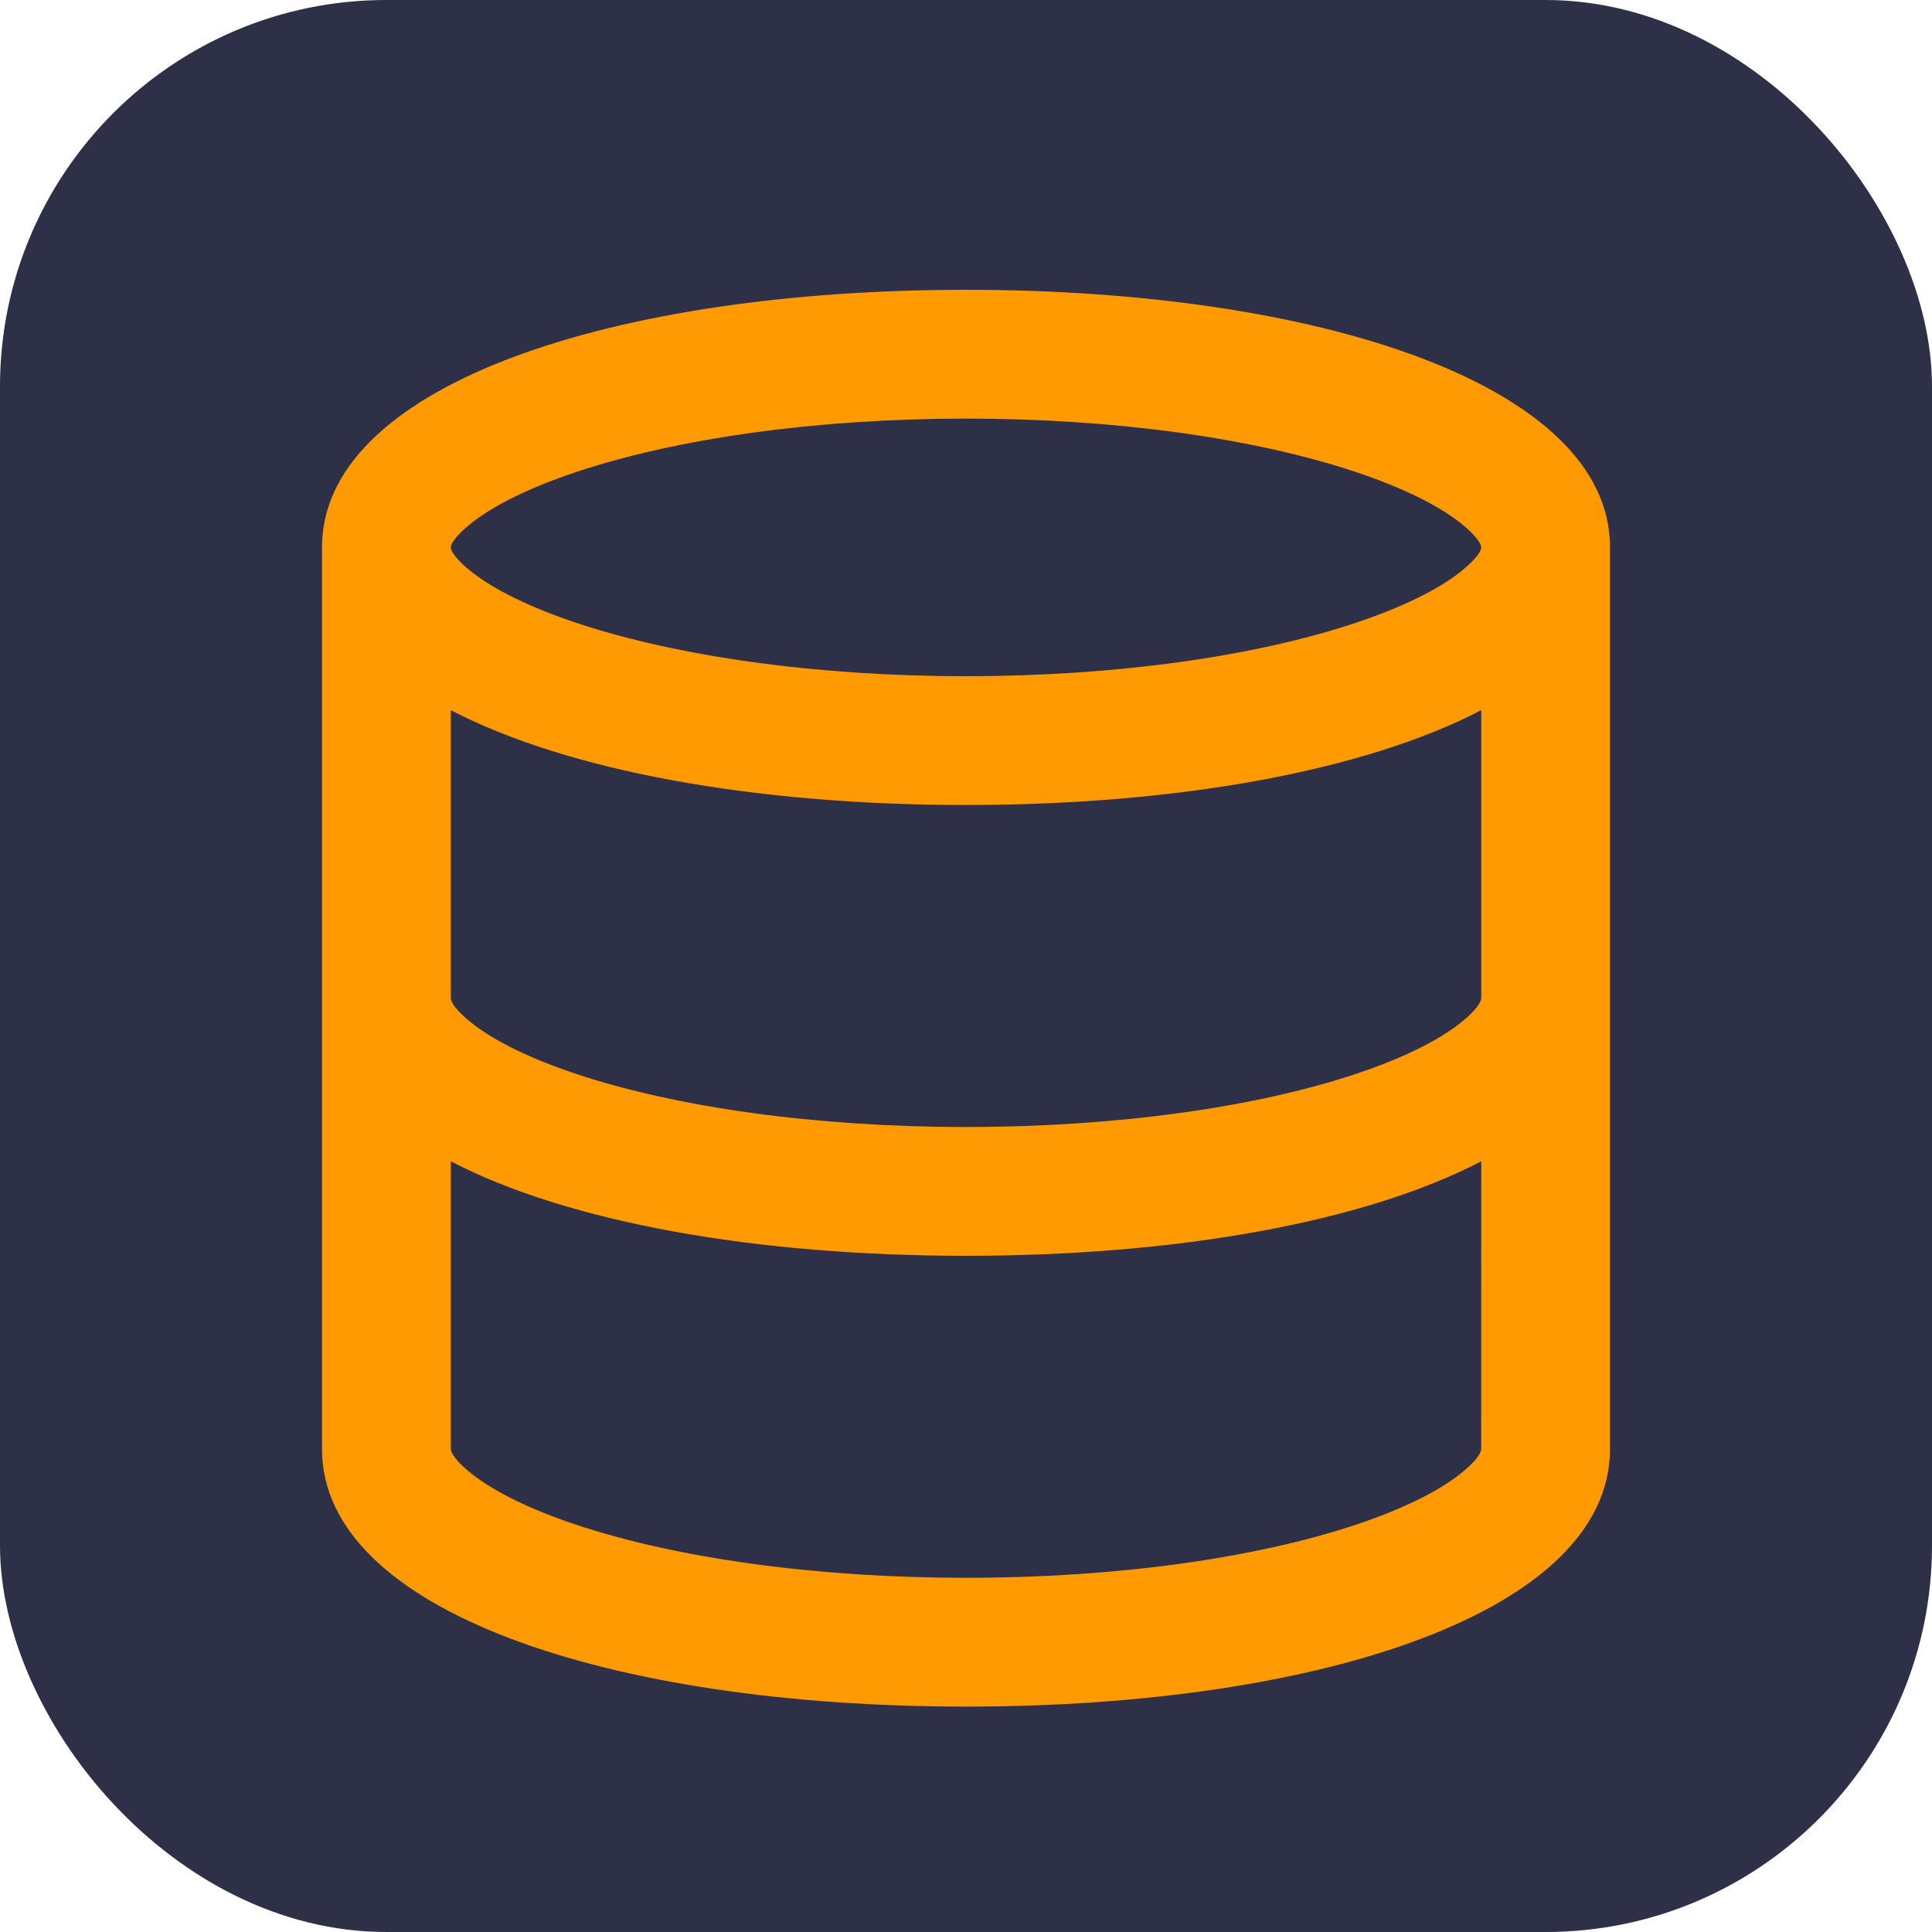
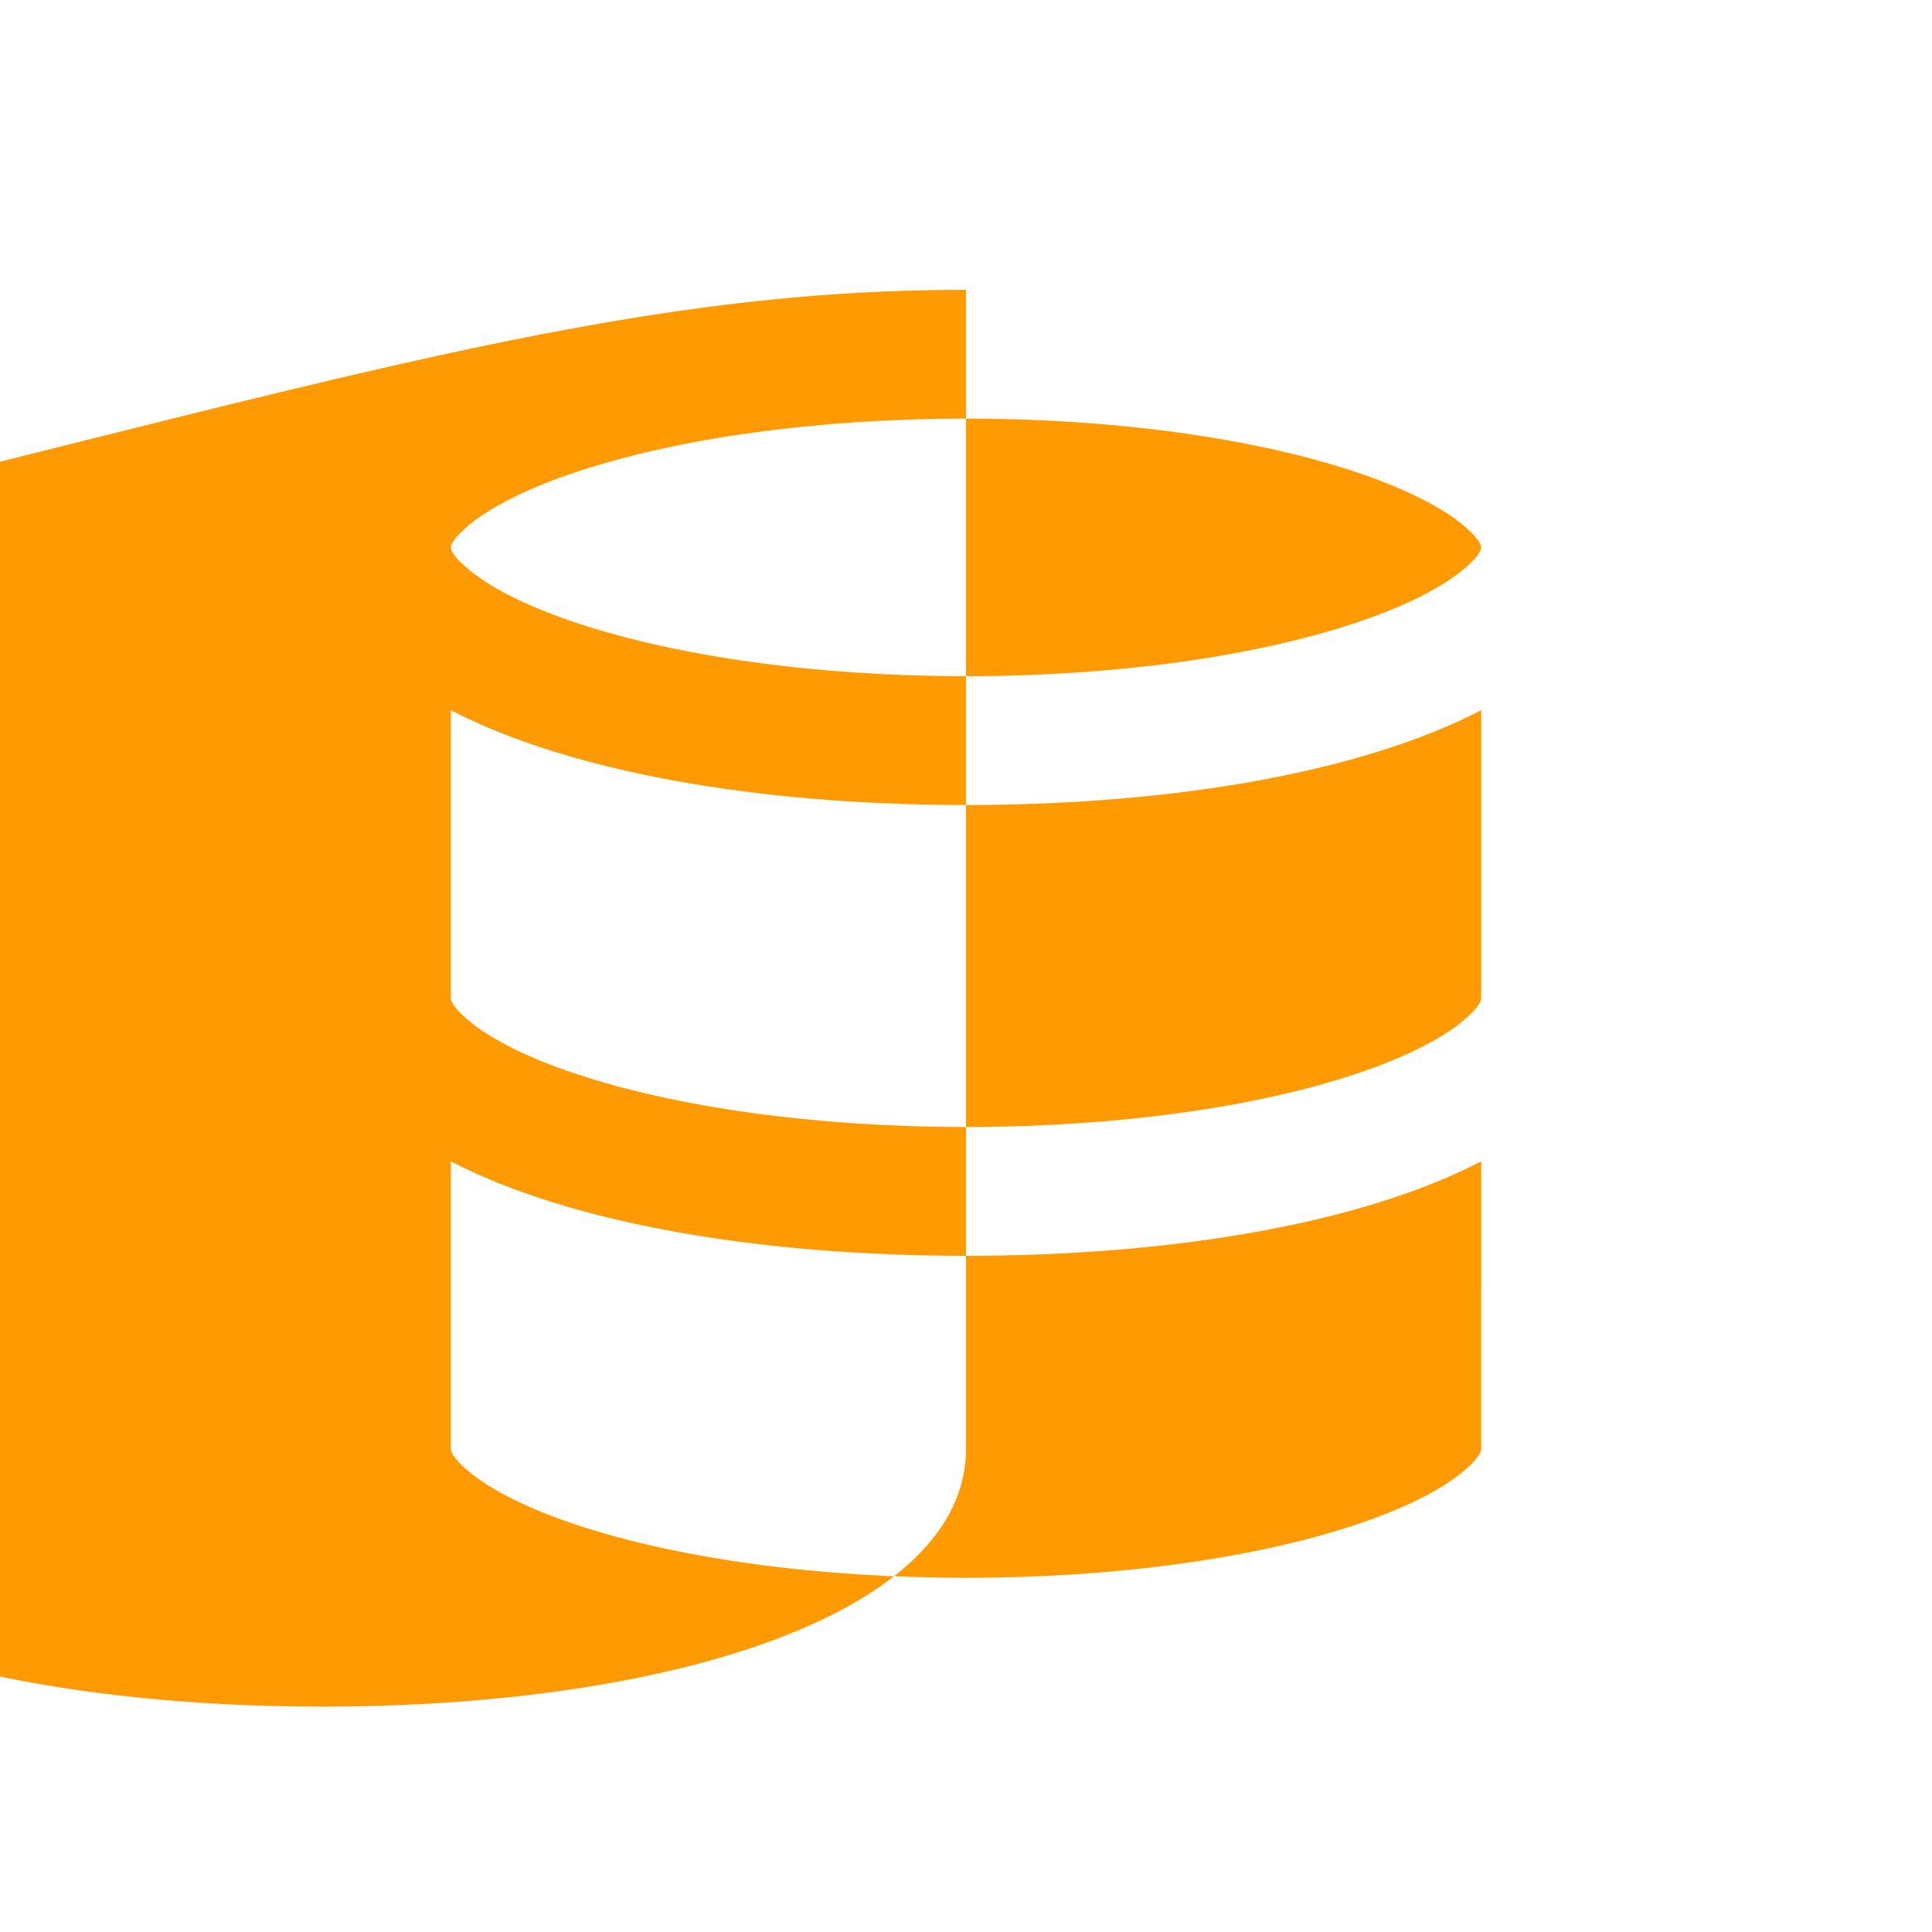
<svg xmlns="http://www.w3.org/2000/svg" width="60" height="60">
  <g fill="none" fill-rule="evenodd">
-     <rect width="60" height="60" fill="#2D3047" rx="12" />
-     <path fill="#FF9A02" fill-rule="nonzero" d="M30 9c11.015 0 19.958 2.973 20 7.965V45c0 5.024-8.915 8-20 8s-20-2.976-20-8V17l.001-.035.003-.152C10.224 11.913 19.097 9 30 9zm0 30c-6.559 0-12.358-1.042-16-2.934V45c0 .12.161.384.648.77.696.552 1.802 1.1 3.235 1.578C21.011 48.392 25.336 49 30 49c4.664 0 8.99-.608 12.117-1.652 1.433-.478 2.54-1.026 3.235-1.577.487-.387.648-.65.648-.771l.001-8.934C42.36 37.958 36.56 39 30 39zm16.001-16.945C42.351 23.952 36.541 25 30 25c-6.54 0-12.35-1.048-16-2.945V31c0 .12.161.384.648.77.696.552 1.802 1.1 3.235 1.578C21.011 34.392 25.336 35 30 35c4.664 0 8.99-.608 12.117-1.652 1.433-.478 2.54-1.026 3.235-1.577.487-.387.648-.65.648-.771l.001-.018v-8.927zM30 13c-4.636 0-8.96.61-12.095 1.655-1.44.48-2.552 1.028-3.253 1.58-.49.387-.652.65-.652.765 0 .114.162.378.652.765.7.552 1.814 1.1 3.253 1.58C21.04 20.39 25.365 21 30 21c4.636 0 8.96-.61 12.095-1.655 1.44-.48 2.552-1.028 3.253-1.58.49-.387.652-.65.652-.765 0-.114-.162-.378-.652-.765-.7-.552-1.814-1.1-3.253-1.58C38.96 13.61 34.635 13 30 13z" />
+     <path fill="#FF9A02" fill-rule="nonzero" d="M30 9V45c0 5.024-8.915 8-20 8s-20-2.976-20-8V17l.001-.035.003-.152C10.224 11.913 19.097 9 30 9zm0 30c-6.559 0-12.358-1.042-16-2.934V45c0 .12.161.384.648.77.696.552 1.802 1.1 3.235 1.578C21.011 48.392 25.336 49 30 49c4.664 0 8.99-.608 12.117-1.652 1.433-.478 2.54-1.026 3.235-1.577.487-.387.648-.65.648-.771l.001-8.934C42.36 37.958 36.56 39 30 39zm16.001-16.945C42.351 23.952 36.541 25 30 25c-6.54 0-12.35-1.048-16-2.945V31c0 .12.161.384.648.77.696.552 1.802 1.1 3.235 1.578C21.011 34.392 25.336 35 30 35c4.664 0 8.99-.608 12.117-1.652 1.433-.478 2.54-1.026 3.235-1.577.487-.387.648-.65.648-.771l.001-.018v-8.927zM30 13c-4.636 0-8.96.61-12.095 1.655-1.44.48-2.552 1.028-3.253 1.58-.49.387-.652.65-.652.765 0 .114.162.378.652.765.7.552 1.814 1.1 3.253 1.58C21.04 20.39 25.365 21 30 21c4.636 0 8.96-.61 12.095-1.655 1.44-.48 2.552-1.028 3.253-1.58.49-.387.652-.65.652-.765 0-.114-.162-.378-.652-.765-.7-.552-1.814-1.1-3.253-1.58C38.96 13.61 34.635 13 30 13z" />
  </g>
</svg>